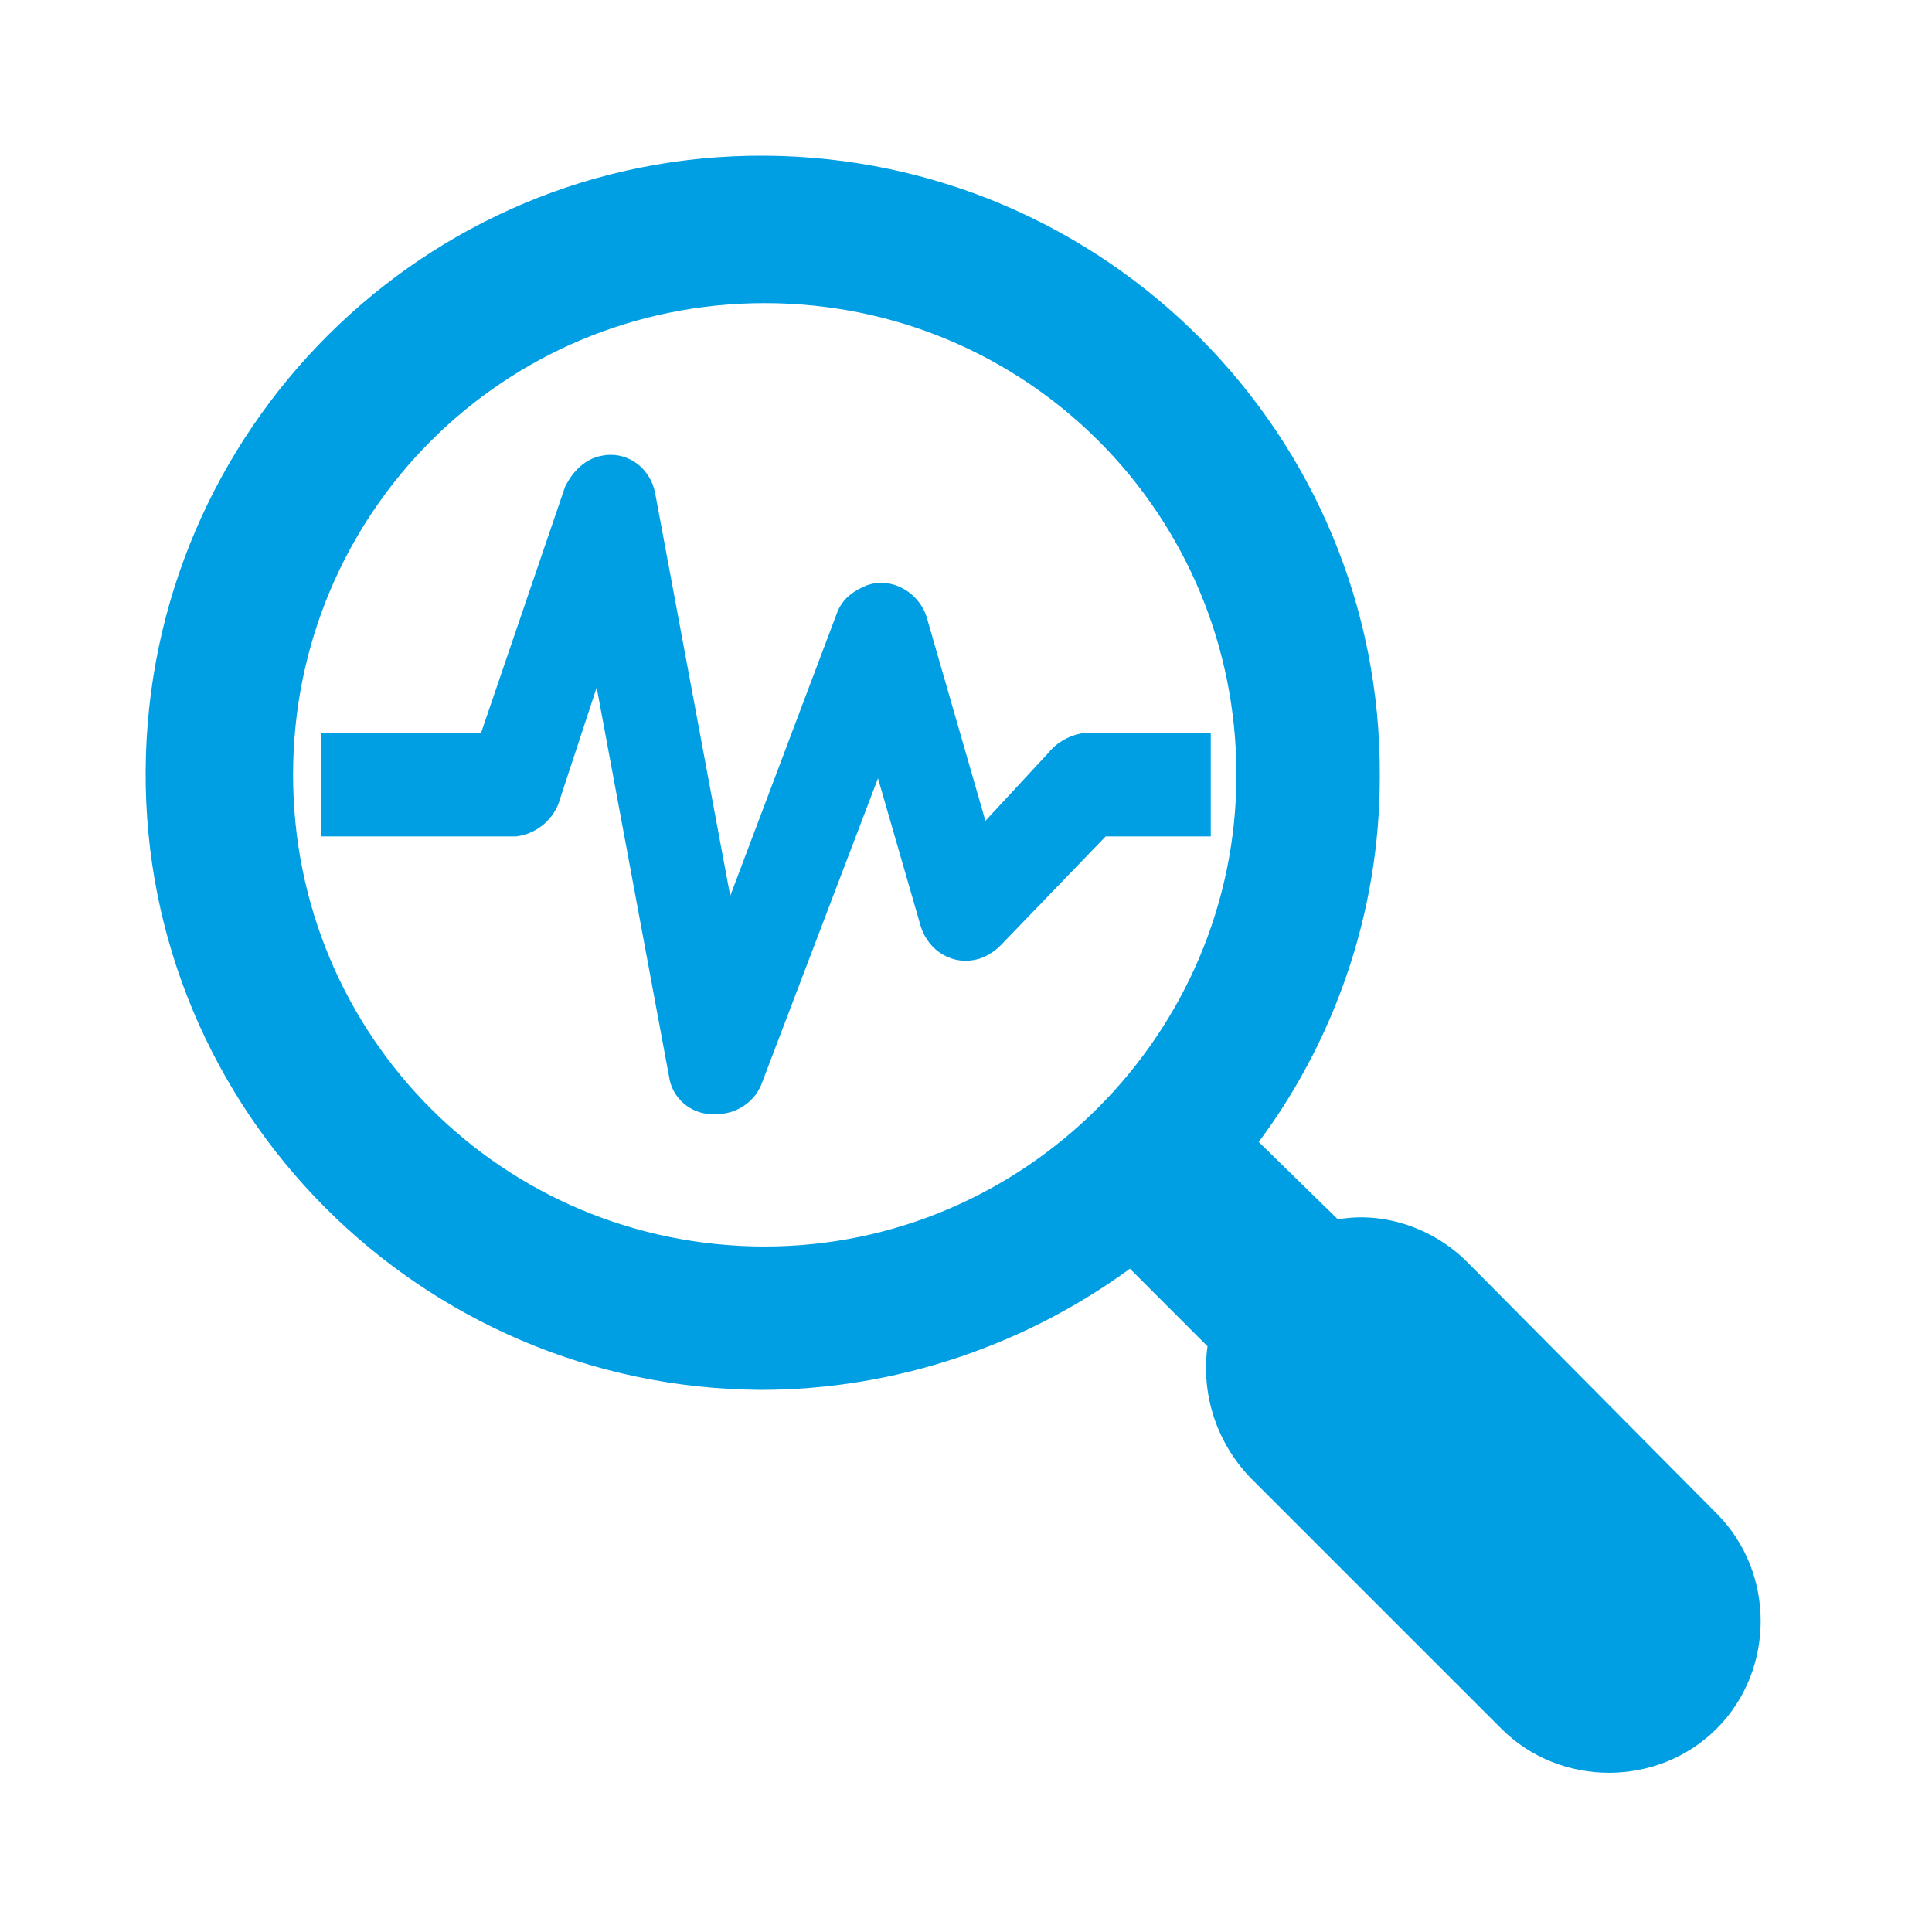
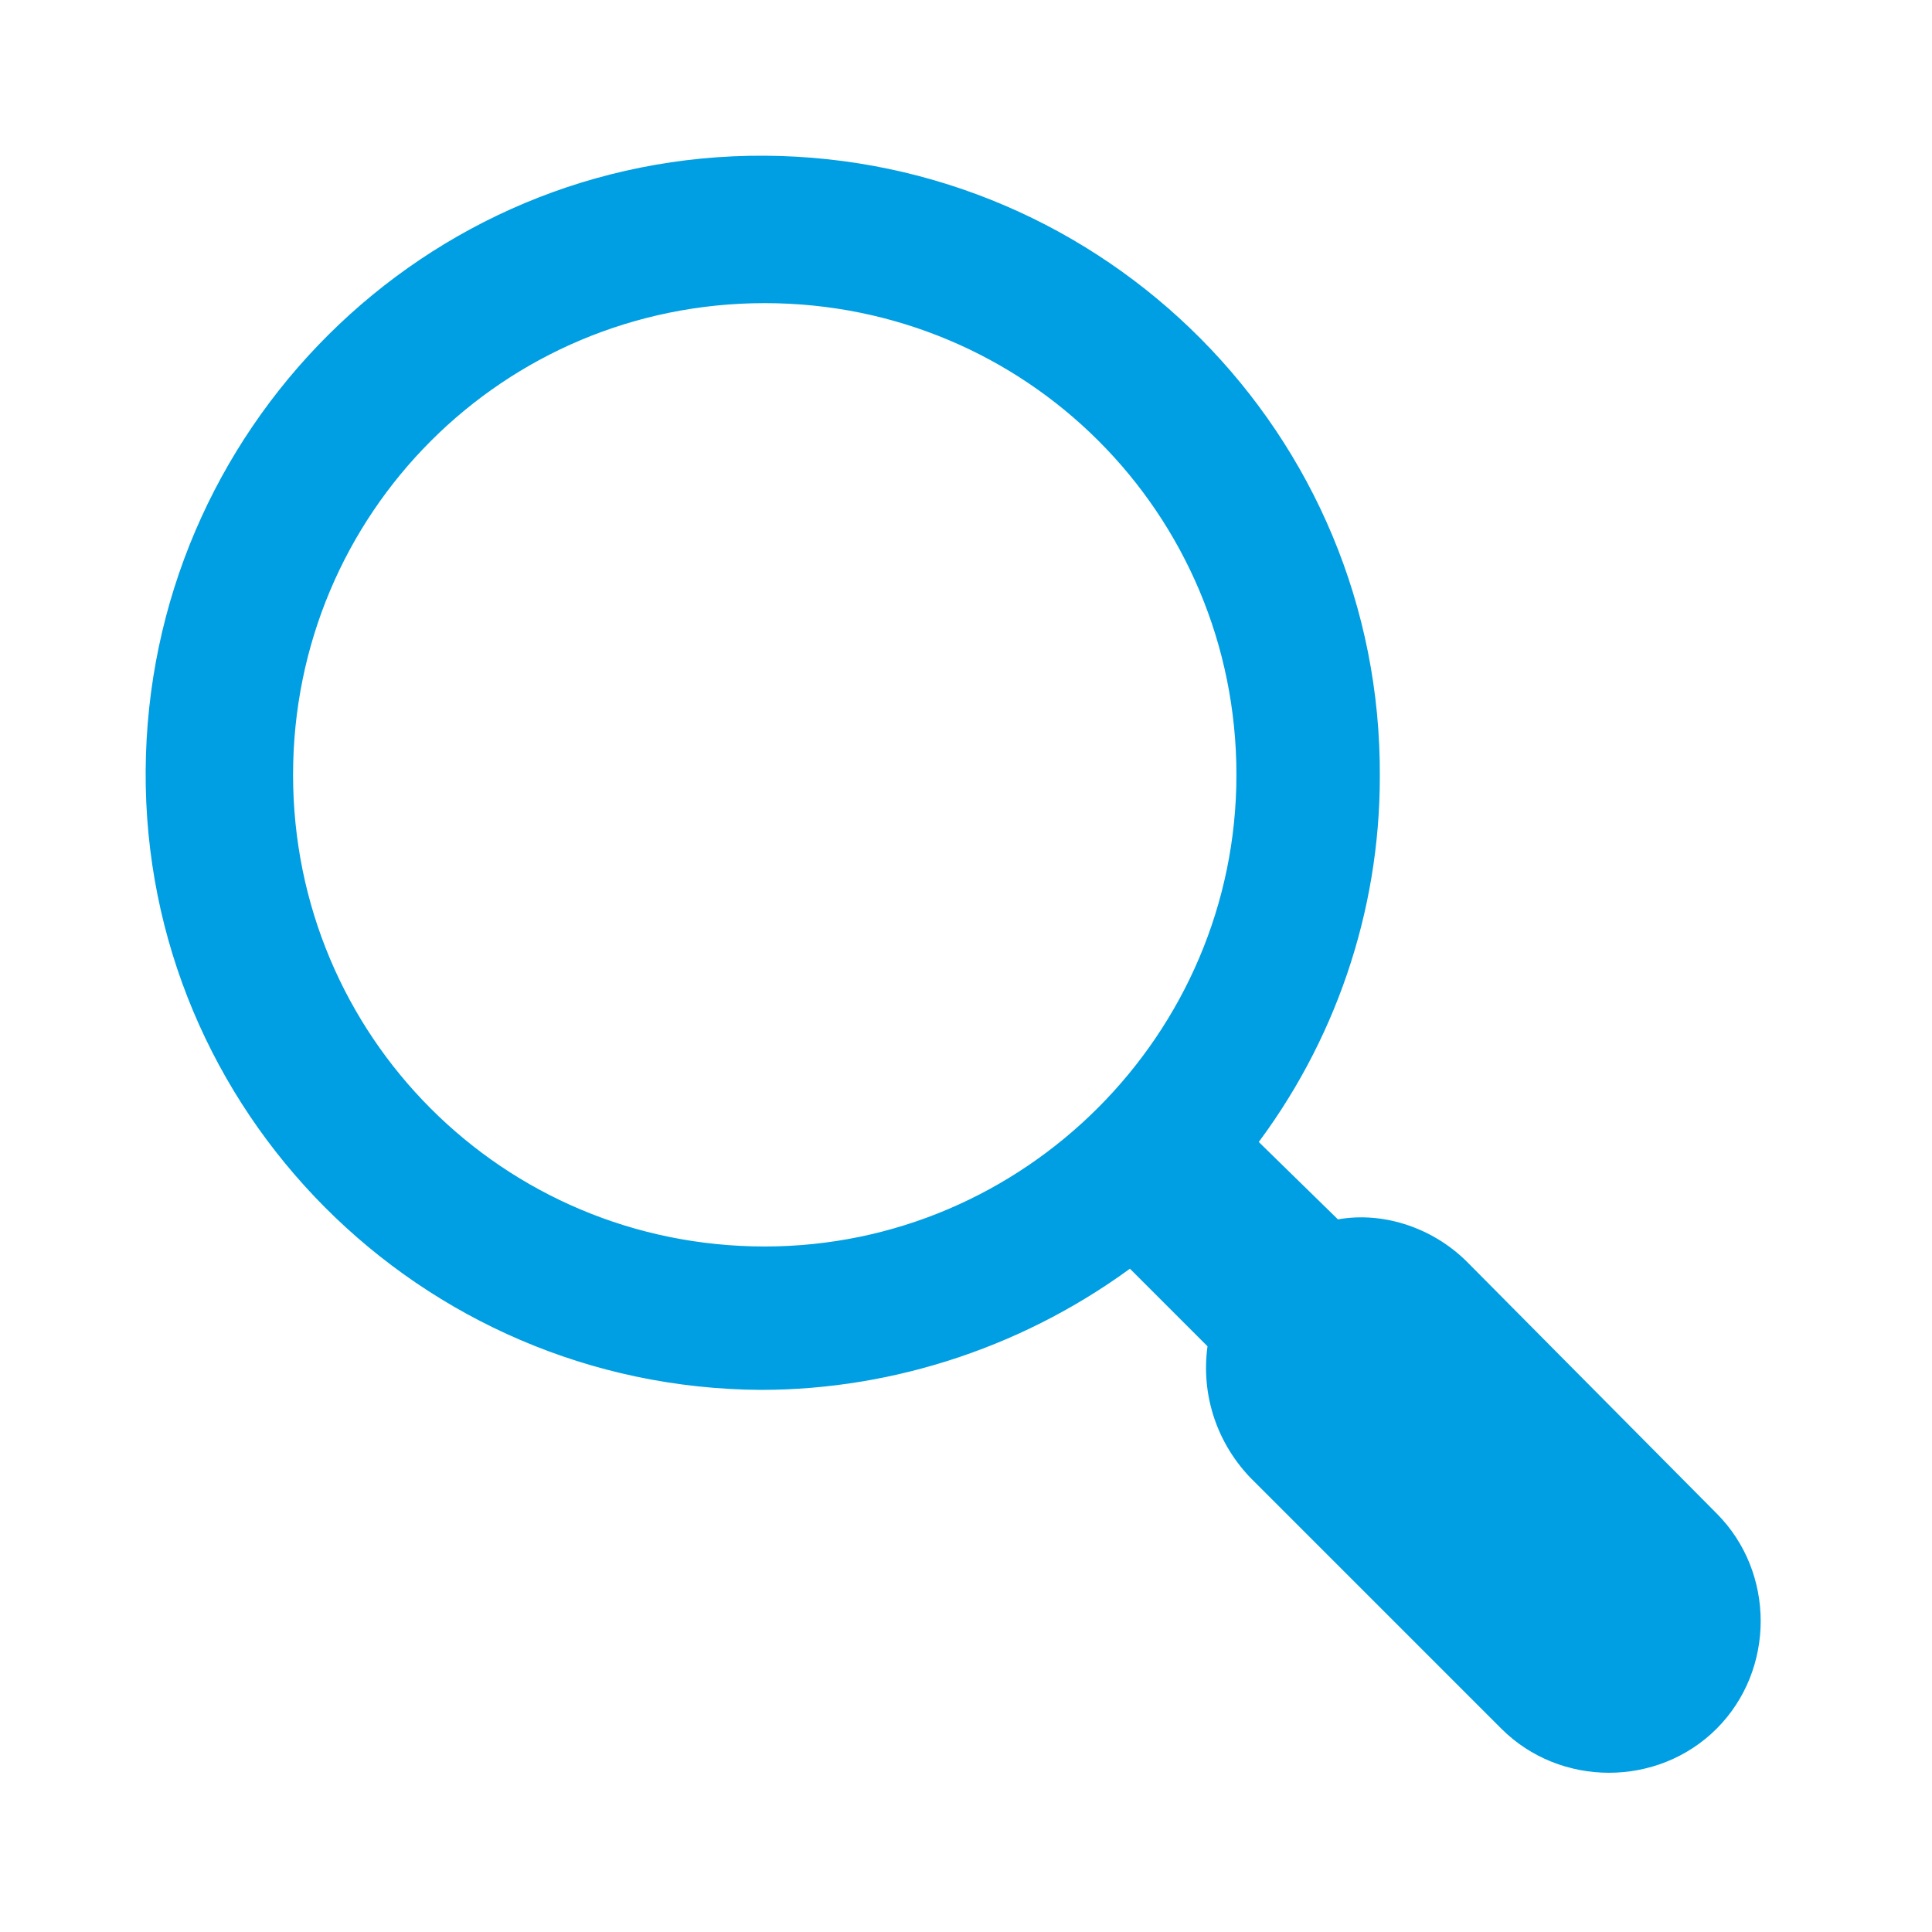
<svg xmlns="http://www.w3.org/2000/svg" width="96" height="96" xml:space="preserve" overflow="hidden">
  <g transform="translate(-592 -36)">
    <path d="M664.5 99.1C662.9 97.5 660.5 96.7 658.3 97.2L653.8 92.8C657.8 87.6 660 81.2 660 74.6 660.1 57.9 646.6 44.4 630 44.3 613.4 44.2 599.9 57.7 599.8 74.3 599.7 90.9 613.2 104.4 629.8 104.5 636.4 104.5 642.9 102.3 648.2 98.3L652.6 102.7C652.2 105 652.9 107.3 654.5 109L667 121.5C669.7 124.2 674.2 124.2 676.9 121.5 679.6 118.8 679.6 114.3 676.9 111.6L664.5 99.1ZM630 98.5C616.7 98.5 606 87.8 606 74.5 606 61.2 616.7 50.5 630 50.5 643.3 50.5 654 61.2 654 74.5 654 87.7 643.2 98.5 630 98.5Z" stroke="#009EE2" stroke-width="1.125" fill="#009EE2" />
-     <path d="M651.5 73 645.8 73C645.3 73.1 644.8 73.4 644.5 73.8L640.7 77.9 637.5 66.8C637.2 65.9 636.2 65.3 635.3 65.6 634.8 65.8 634.3 66.1 634.1 66.7L628.1 82.6 624 60.6C623.8 59.6 622.9 59 622 59.2 621.4 59.3 620.9 59.8 620.6 60.4L616.3 73 608.5 73 608.5 77 617.6 77C618.4 76.9 619.1 76.3 619.3 75.5L621.8 67.9 625.8 89.4C625.9 90.2 626.6 90.8 627.4 90.8L627.6 90.8C628.3 90.8 629 90.4 629.3 89.7L635.7 72.9 638.3 81.9C638.6 82.8 639.5 83.4 640.5 83.1 640.8 83 641.1 82.8 641.3 82.6L646.7 77 651.6 77 651.6 73Z" stroke="#009EE2" stroke-width="1.125" fill="#009EE2" />
  </g>
</svg>